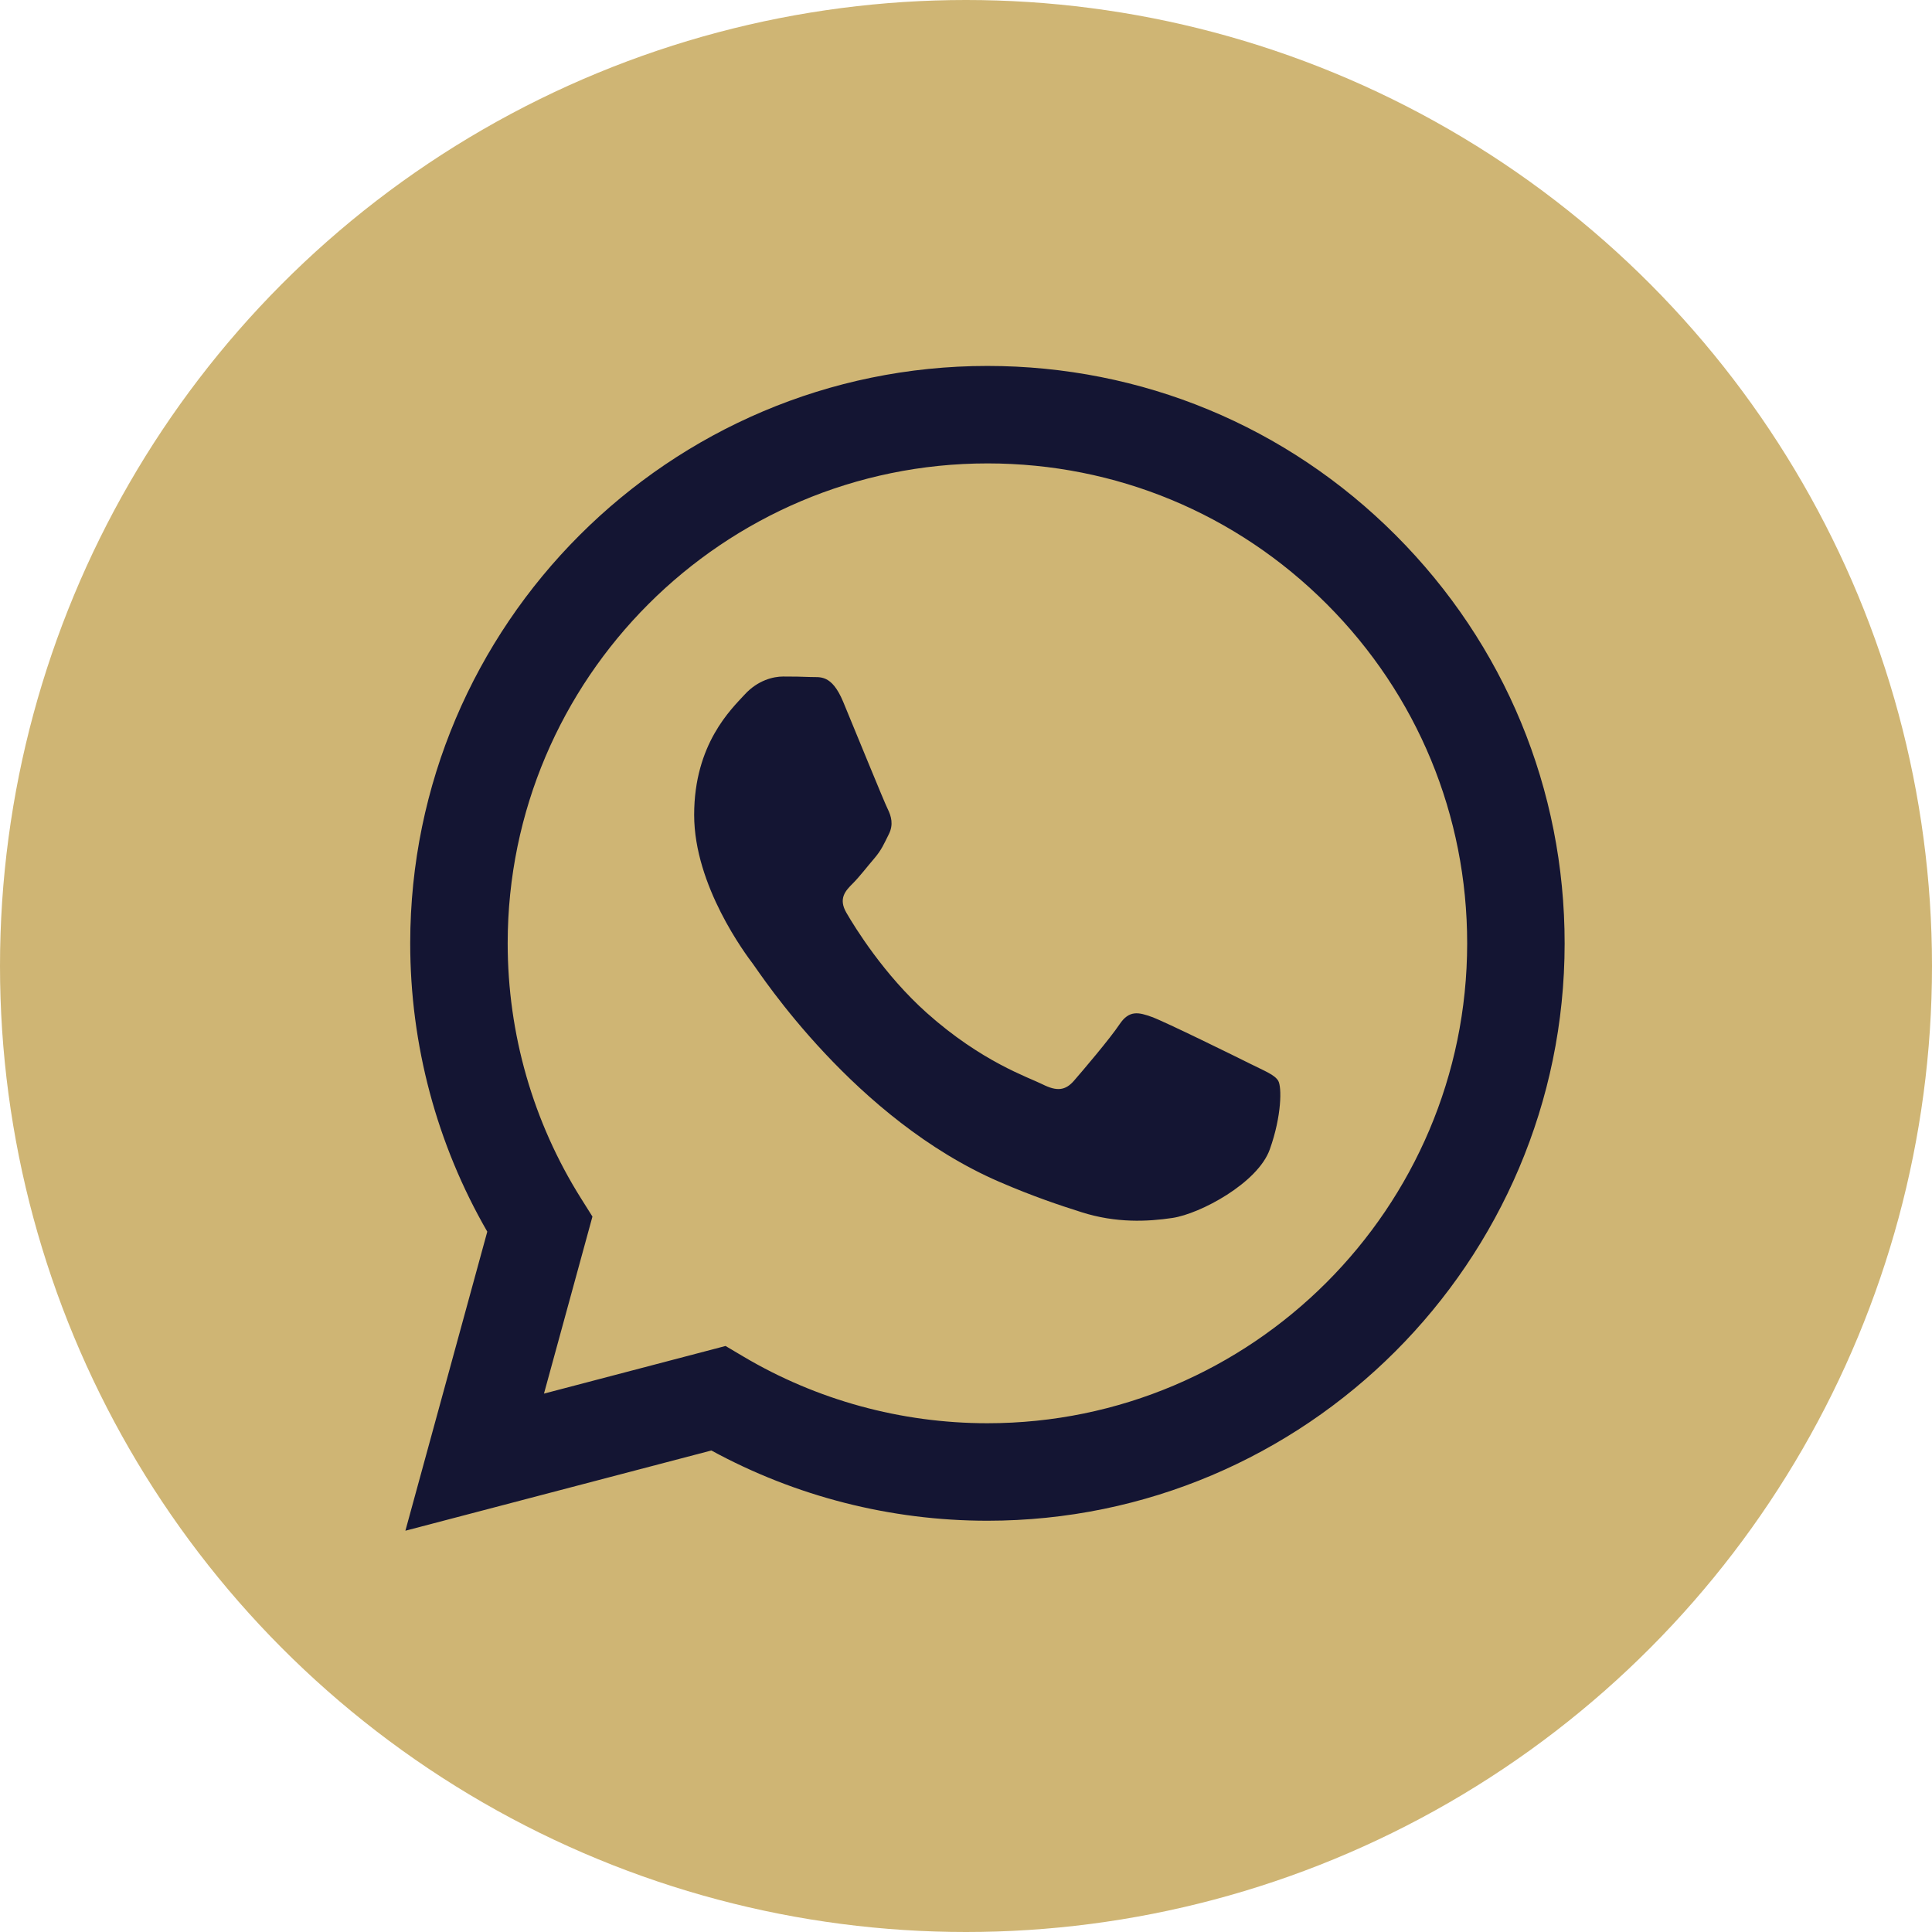
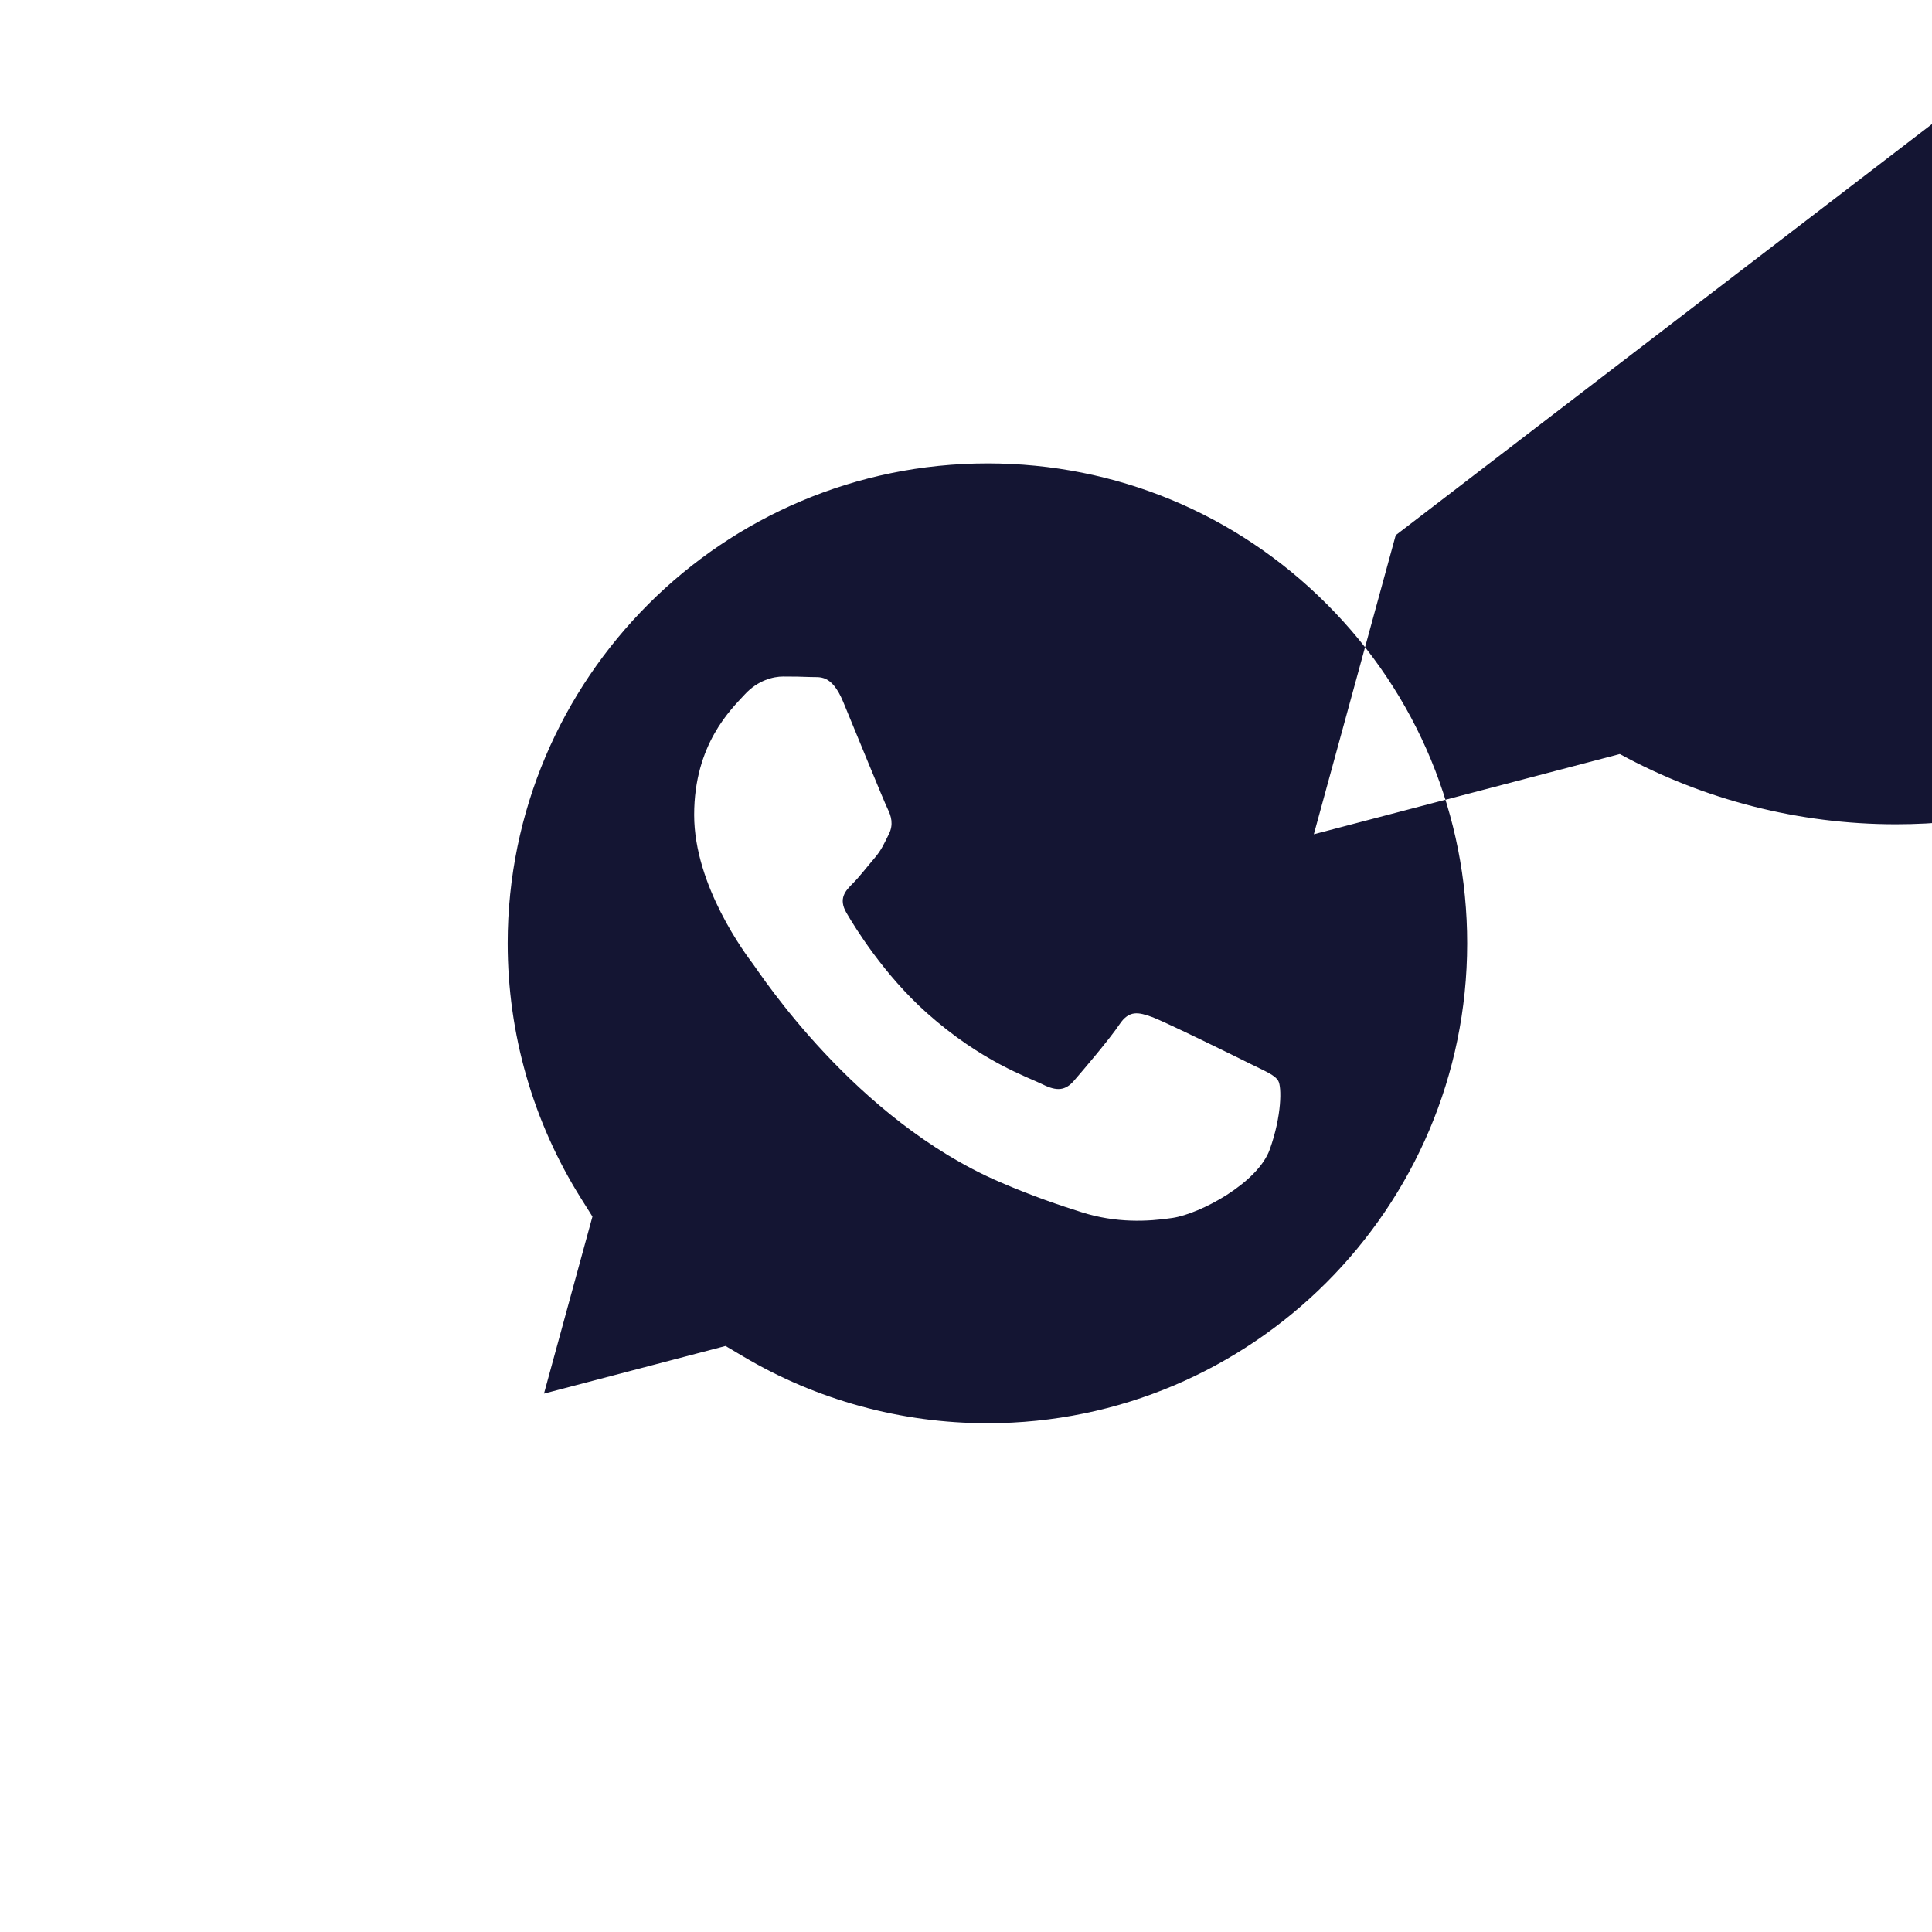
<svg xmlns="http://www.w3.org/2000/svg" xml:space="preserve" width="94px" height="94px" style="shape-rendering:geometricPrecision; text-rendering:geometricPrecision; image-rendering:optimizeQuality; fill-rule:evenodd; clip-rule:evenodd" viewBox="0 0 73302 73302">
  <defs>
    <style type="text/css">  .fil1 {fill:#141533} .fil0 {fill:#CFB574}  </style>
  </defs>
  <g id="Слой_x0020_1">
-     <circle class="fil0" cx="36651" cy="36651" r="36651" />
-     <path class="fil1" d="M52955 20306c-4134,-4139 -9633,-6420 -15491,-6422 -12070,0 -21894,9824 -21900,21898 -1,3860 1007,7627 2924,10948l-3107 11347 11609 -3044c3199,1744 6800,2664 10465,2665l9 0c12069,0 21894,-9825 21900,-21899 2,-5851 -2274,-11353 -6409,-15493zm-15491 33693l-7 0c-3266,-1 -6470,-878 -9264,-2537l-665 -394 -6889 1807 1839 -6717 -433 -689c-1821,-2897 -2784,-6246 -2783,-9686 5,-10036 8169,-18201 18209,-18201 4862,2 9433,1898 12869,5338 3436,3441 5328,8014 5326,12877 -4,10037 -8170,18202 -18202,18202zm9984 -13632c-547,-273 -3237,-1597 -3738,-1780 -502,-182 -867,-274 -1232,274 -365,548 -1414,1780 -1733,2146 -319,365 -638,410 -1185,136 -547,-274 -2311,-851 -4400,-2715 -1626,-1452 -2725,-3243 -3044,-3792 -320,-547 -35,-843 239,-1116 247,-245 548,-639 822,-958 273,-320 364,-549 547,-914 183,-364 91,-684 -46,-959 -137,-273 -1231,-2966 -1687,-4062 -444,-1067 -895,-922 -1231,-940 -319,-15 -684,-19 -1049,-19 -365,0 -957,137 -1459,685 -502,548 -1915,1871 -1915,4565 0,2693 1960,5295 2235,5660 273,365 3858,5892 9347,8263 1304,564 2324,900 3119,1152 1311,417 2504,358 3446,217 1052,-157 3238,-1323 3693,-2601 457,-1279 457,-2375 320,-2603 -137,-228 -501,-365 -1049,-639z" />
+     <path class="fil1" d="M52955 20306l-3107 11347 11609 -3044c3199,1744 6800,2664 10465,2665l9 0c12069,0 21894,-9825 21900,-21899 2,-5851 -2274,-11353 -6409,-15493zm-15491 33693l-7 0c-3266,-1 -6470,-878 -9264,-2537l-665 -394 -6889 1807 1839 -6717 -433 -689c-1821,-2897 -2784,-6246 -2783,-9686 5,-10036 8169,-18201 18209,-18201 4862,2 9433,1898 12869,5338 3436,3441 5328,8014 5326,12877 -4,10037 -8170,18202 -18202,18202zm9984 -13632c-547,-273 -3237,-1597 -3738,-1780 -502,-182 -867,-274 -1232,274 -365,548 -1414,1780 -1733,2146 -319,365 -638,410 -1185,136 -547,-274 -2311,-851 -4400,-2715 -1626,-1452 -2725,-3243 -3044,-3792 -320,-547 -35,-843 239,-1116 247,-245 548,-639 822,-958 273,-320 364,-549 547,-914 183,-364 91,-684 -46,-959 -137,-273 -1231,-2966 -1687,-4062 -444,-1067 -895,-922 -1231,-940 -319,-15 -684,-19 -1049,-19 -365,0 -957,137 -1459,685 -502,548 -1915,1871 -1915,4565 0,2693 1960,5295 2235,5660 273,365 3858,5892 9347,8263 1304,564 2324,900 3119,1152 1311,417 2504,358 3446,217 1052,-157 3238,-1323 3693,-2601 457,-1279 457,-2375 320,-2603 -137,-228 -501,-365 -1049,-639z" />
  </g>
</svg>